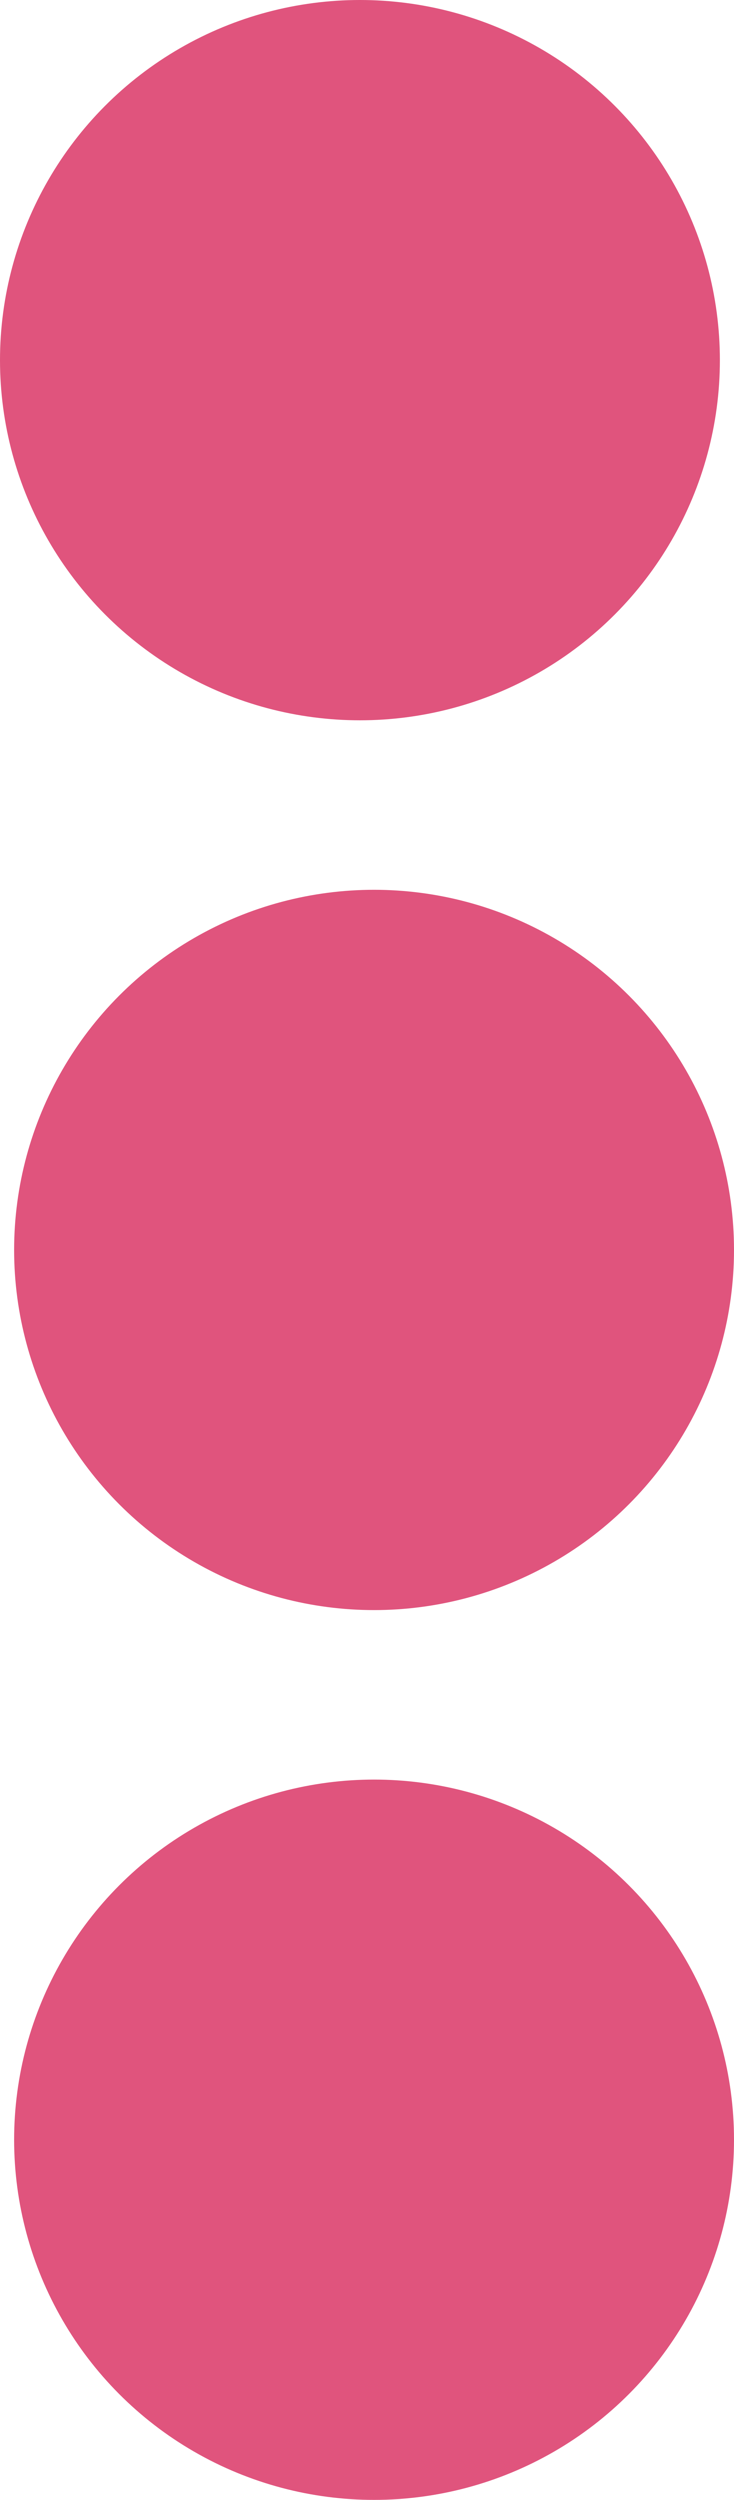
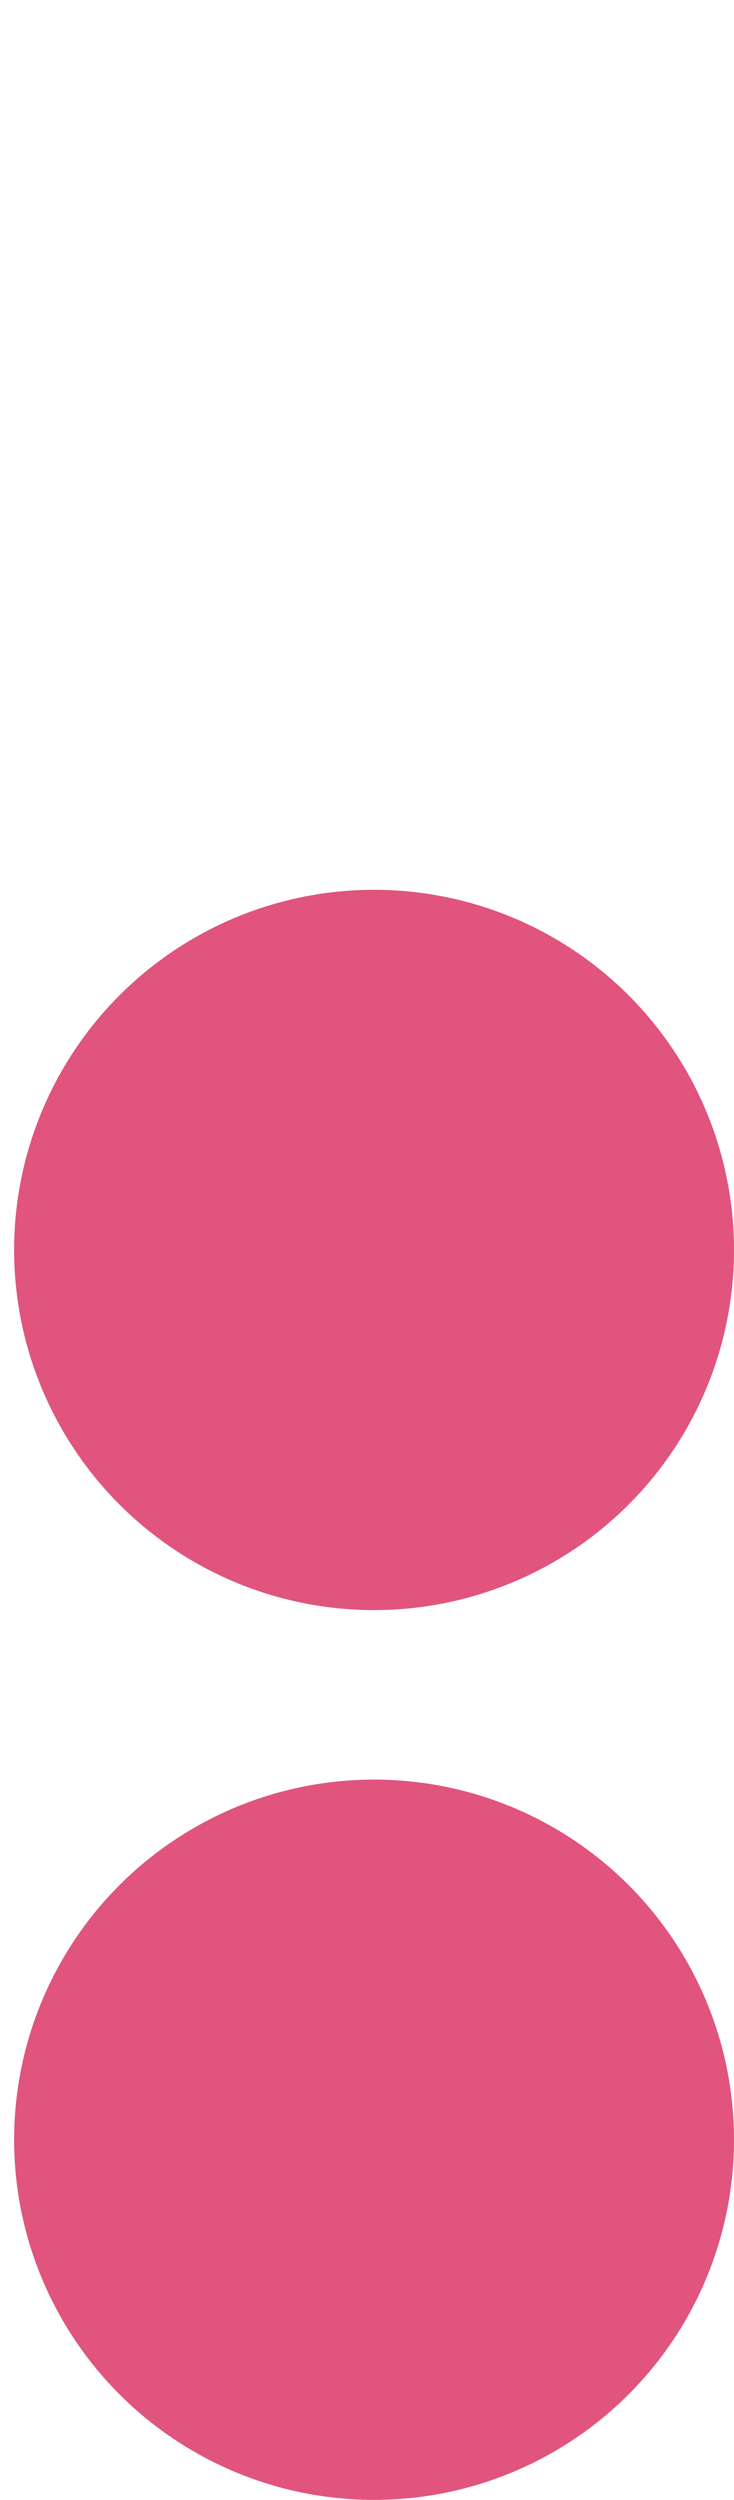
<svg xmlns="http://www.w3.org/2000/svg" width="52" height="177" viewBox="0 0 52 177">
  <g id="Group_45" data-name="Group 45" transform="translate(-934 -4149)">
-     <circle id="Ellipse_53" data-name="Ellipse 53" cx="25.5" cy="25.5" r="25.5" transform="translate(934 4149)" fill="#e0547d" />
    <circle id="Ellipse_54" data-name="Ellipse 54" cx="25.5" cy="25.5" r="25.5" transform="translate(935 4212)" fill="#e0547d" />
    <circle id="Ellipse_55" data-name="Ellipse 55" cx="25.5" cy="25.5" r="25.5" transform="translate(935 4275)" fill="#e0547d" />
  </g>
</svg>